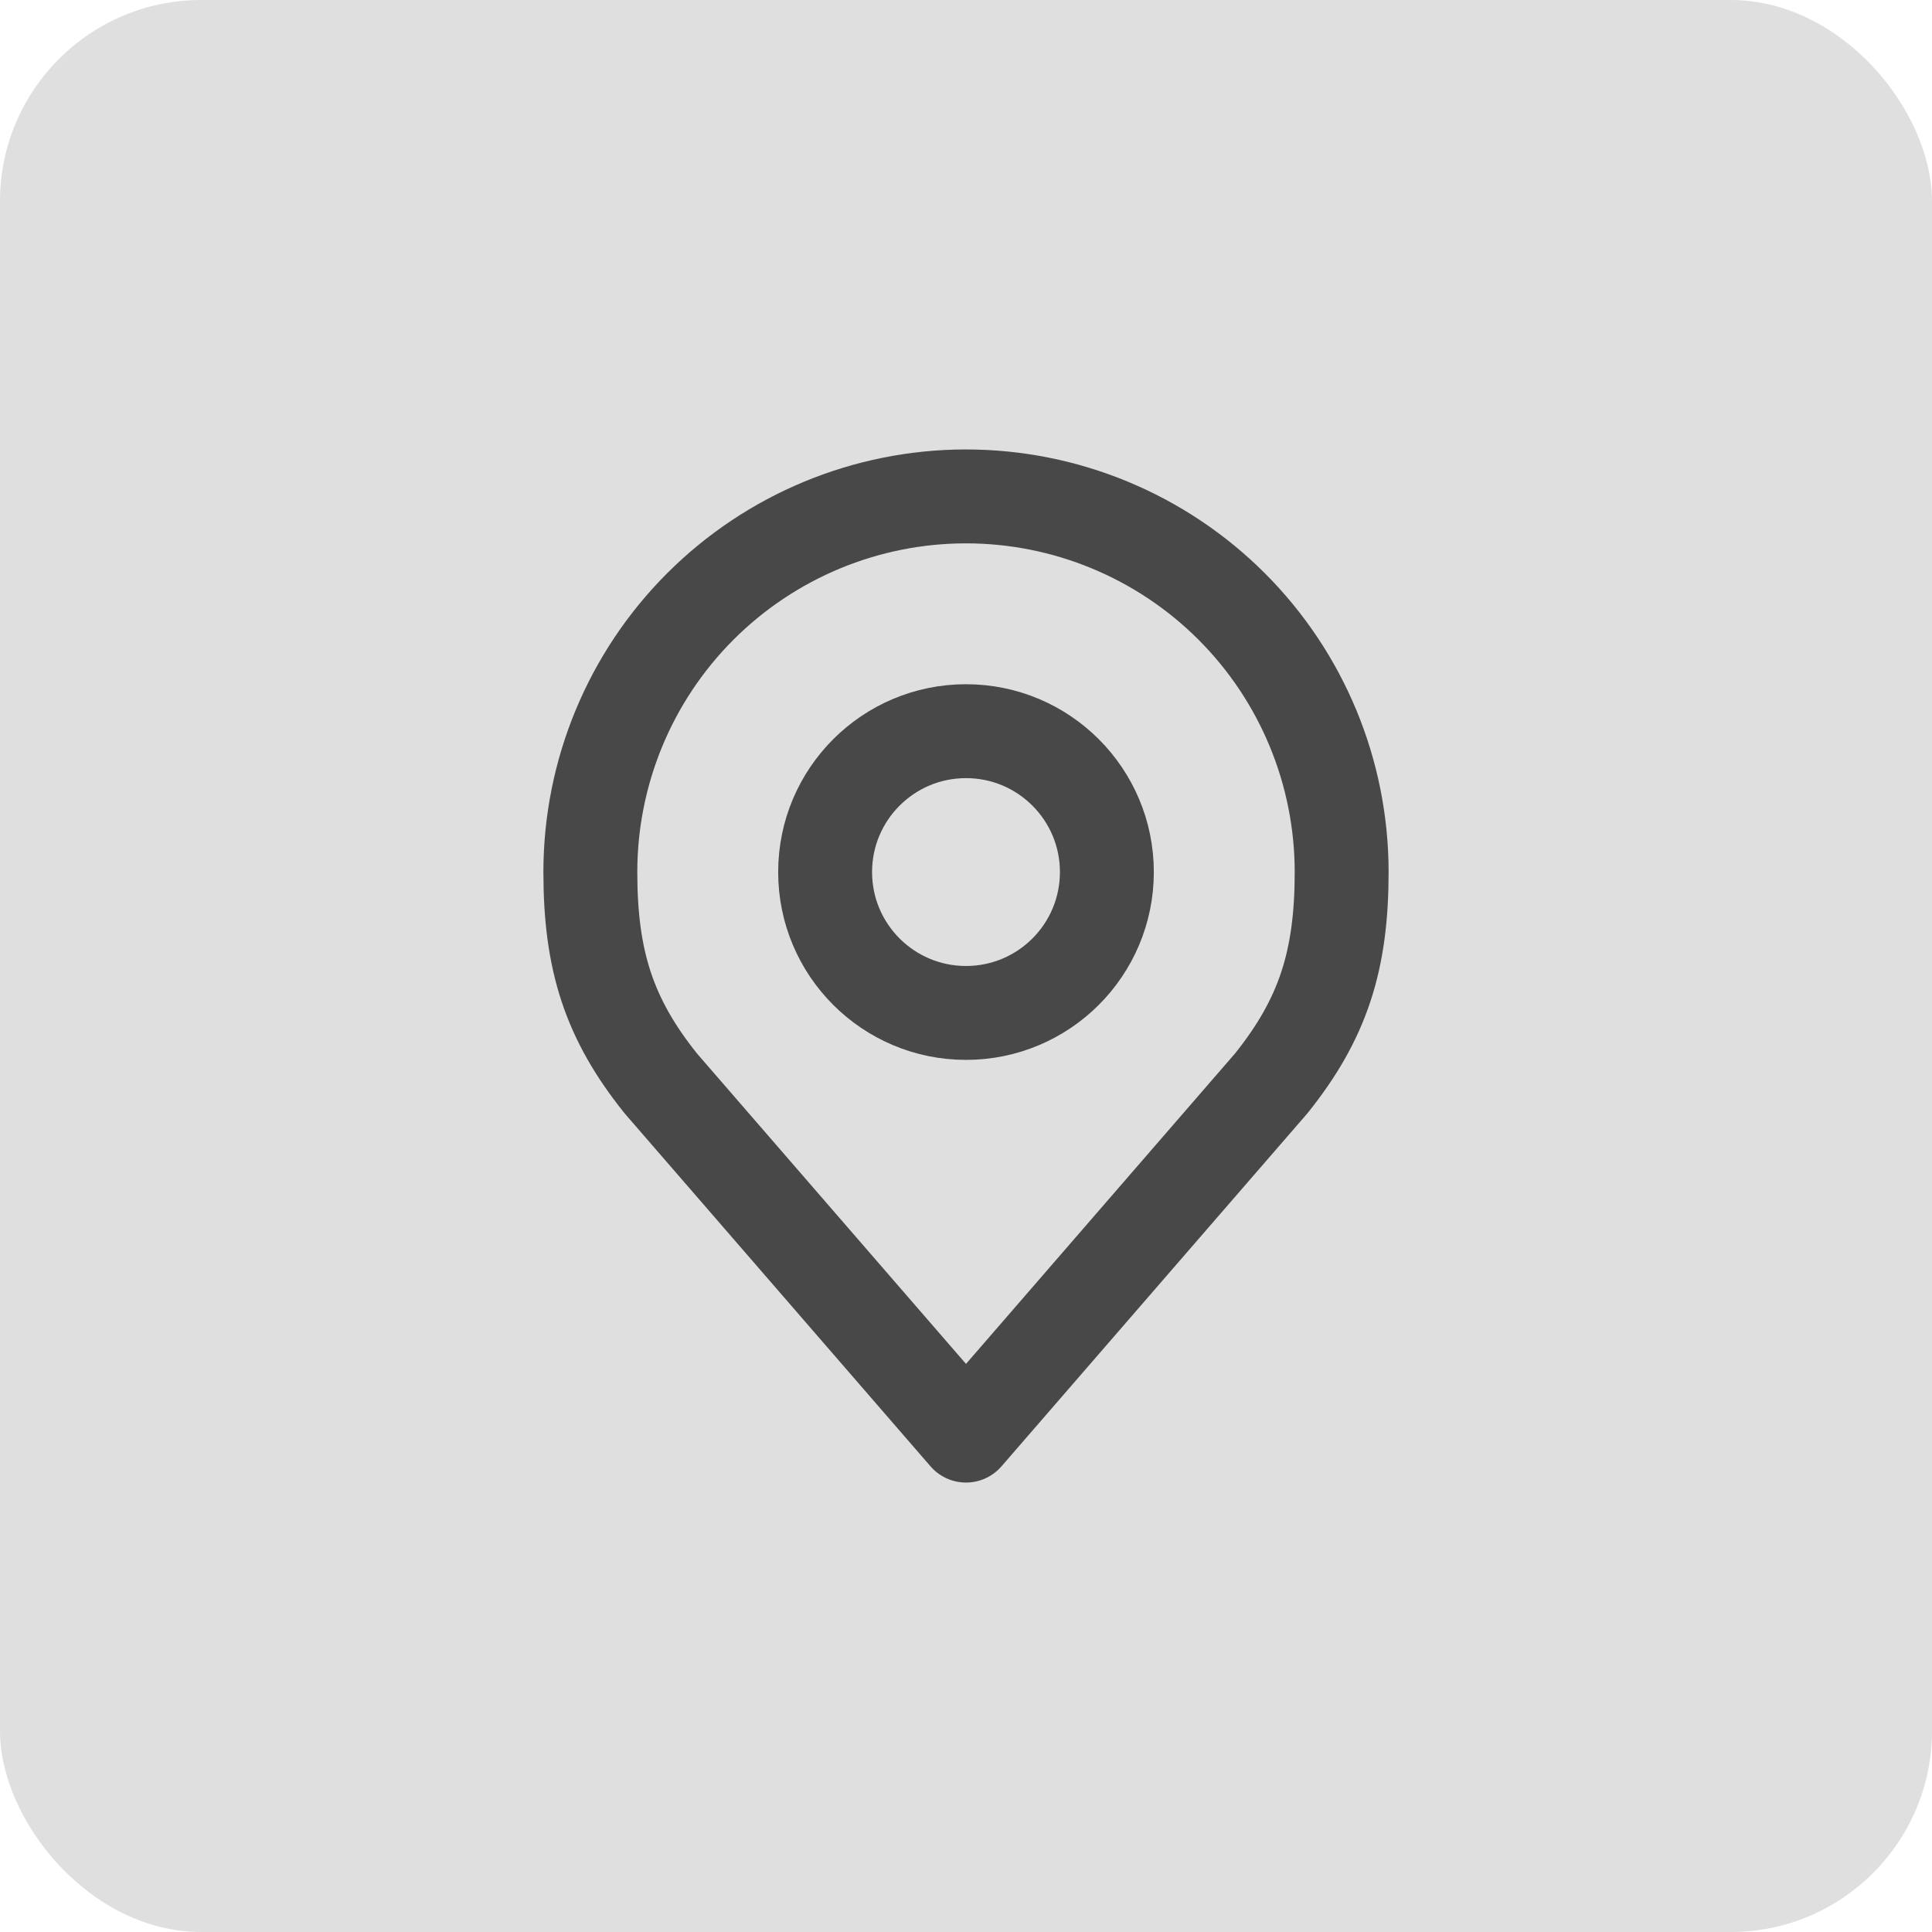
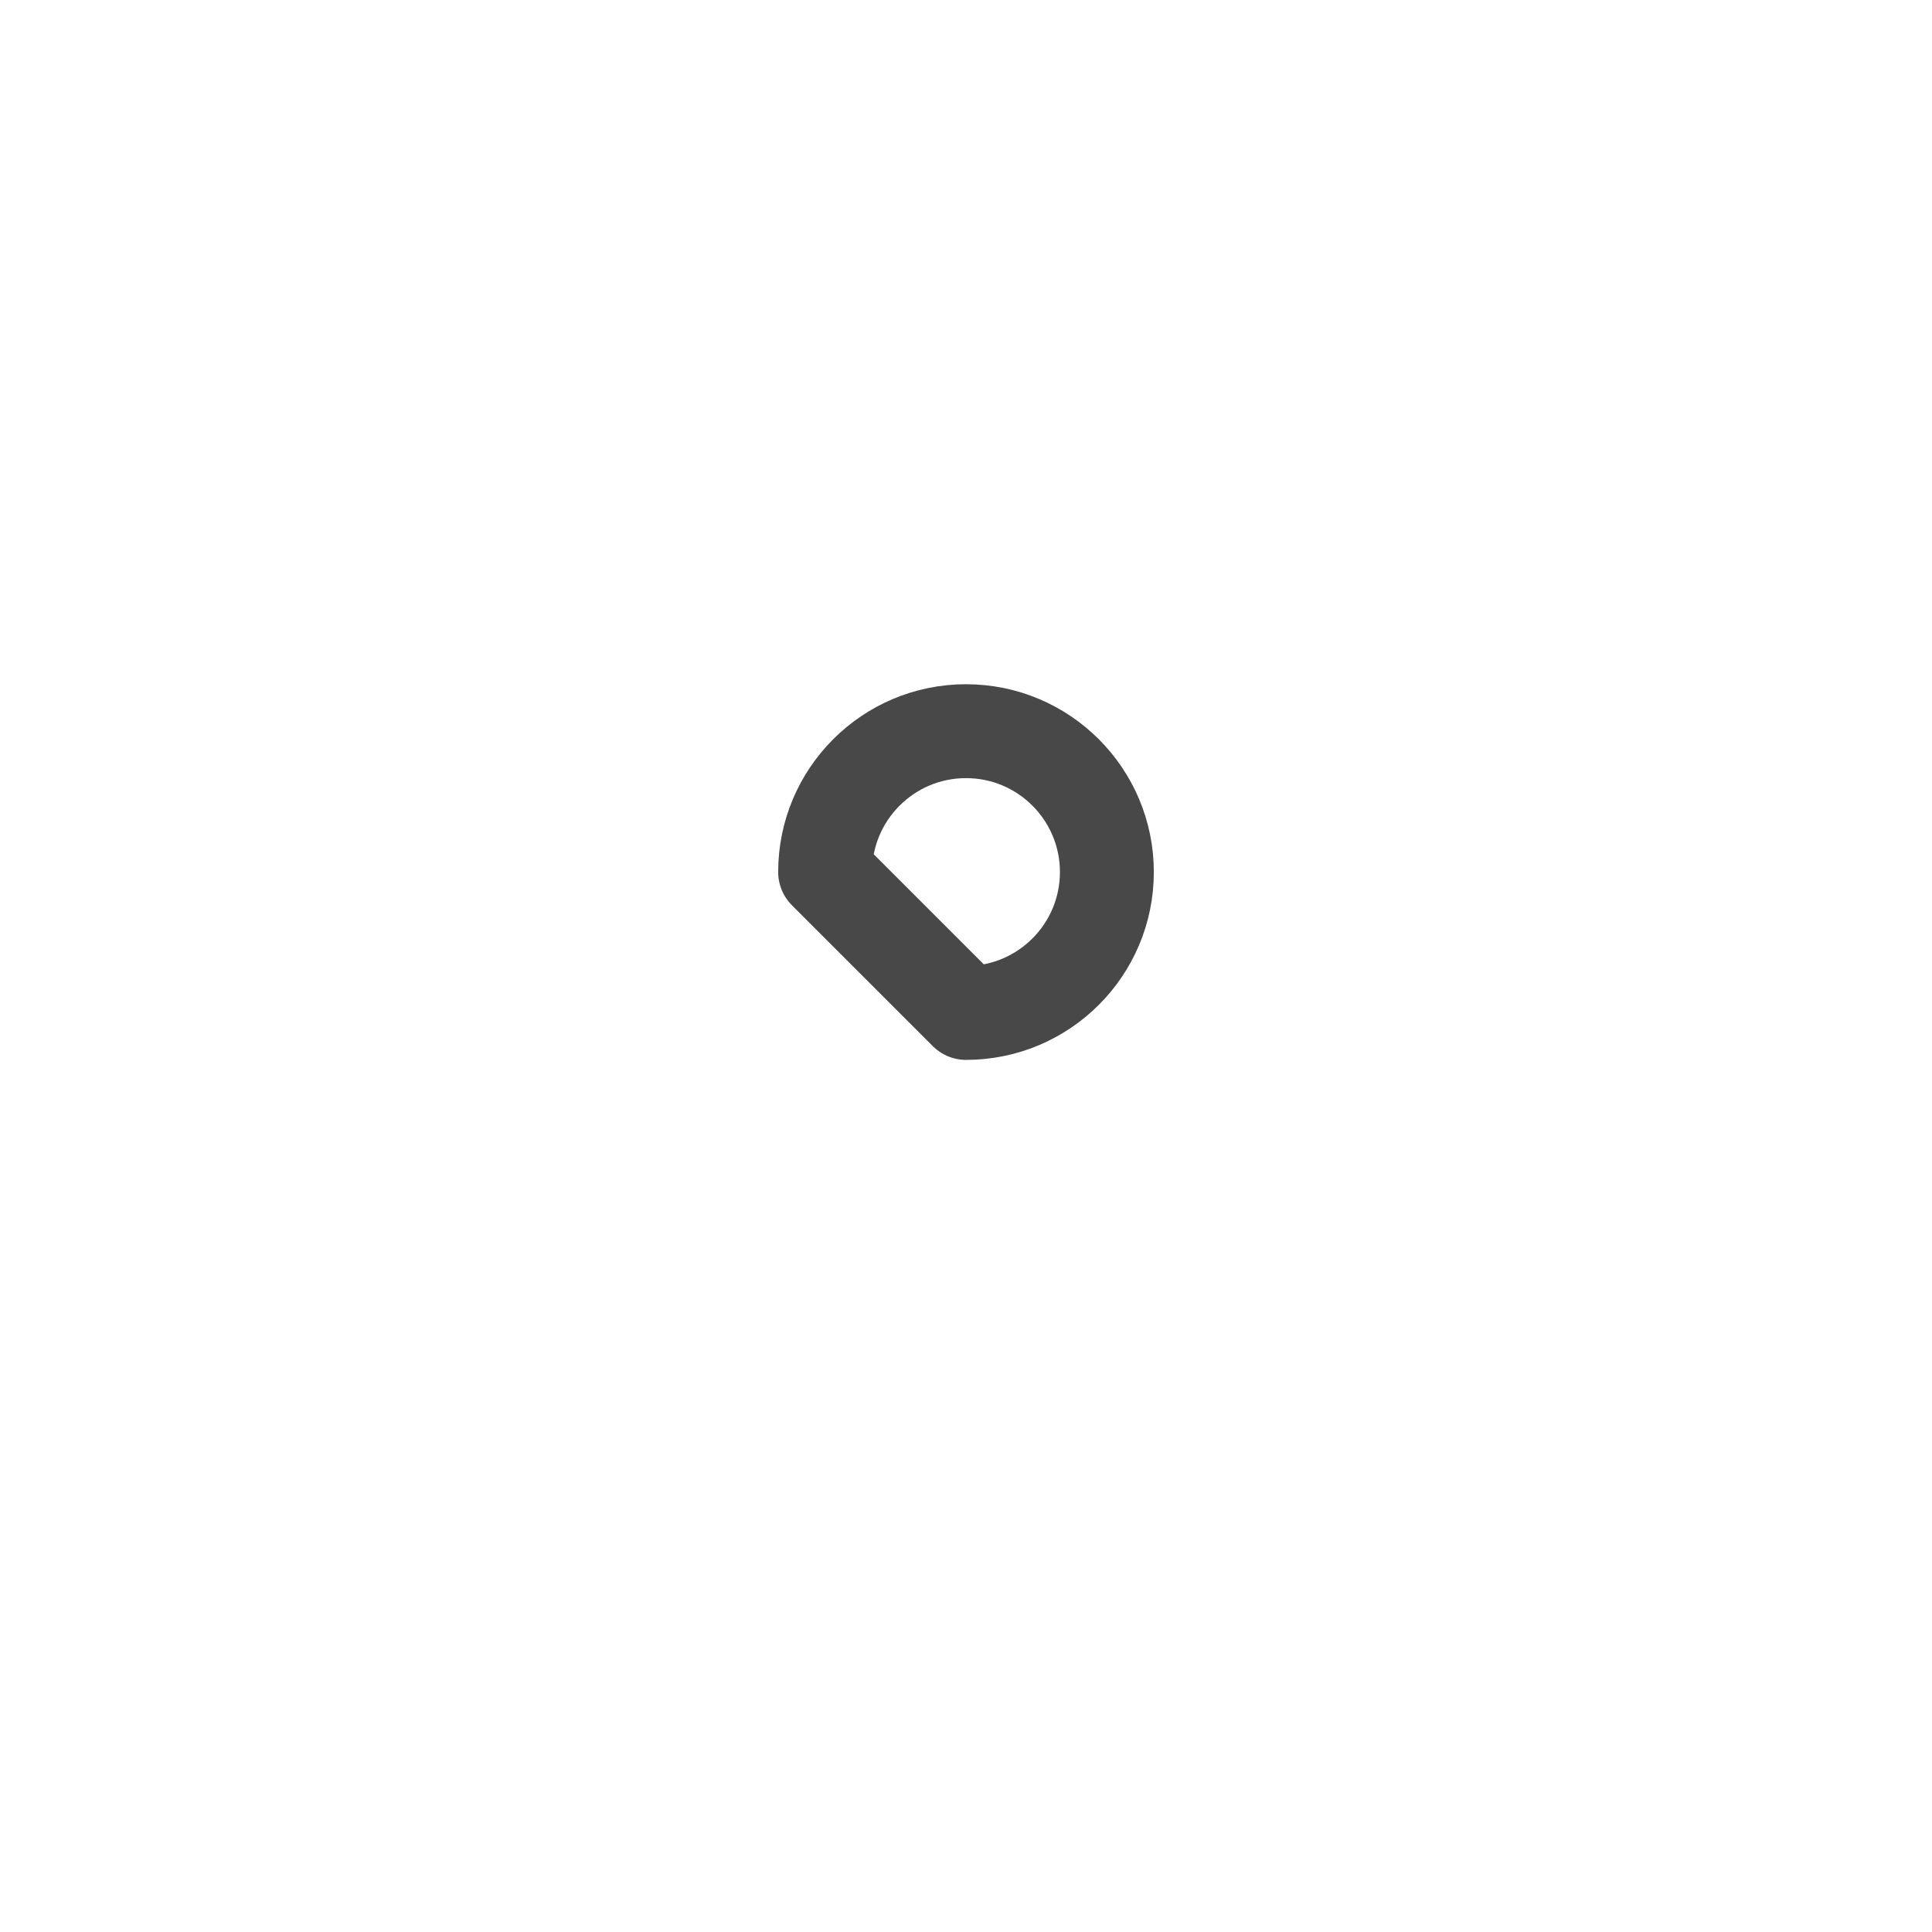
<svg xmlns="http://www.w3.org/2000/svg" width="48" height="48" viewBox="0 0 48 48" fill="none">
-   <rect width="48" height="48" rx="5" fill="#DFDFDF" />
-   <path d="M24 25.166C25.933 25.166 27.5 23.599 27.5 21.666C27.5 19.733 25.933 18.166 24 18.166C22.067 18.166 20.5 19.733 20.5 21.666C20.5 23.599 22.067 25.166 24 25.166Z" stroke="#484848" stroke-width="2.333" stroke-linecap="round" stroke-linejoin="round" />
-   <path d="M24 12.333C21.525 12.333 19.151 13.317 17.4 15.067C15.65 16.817 14.667 19.191 14.667 21.667C14.667 23.874 15.136 25.318 16.417 26.917L24 35.667L31.583 26.917C32.864 25.318 33.333 23.874 33.333 21.667C33.333 19.191 32.35 16.817 30.6 15.067C28.849 13.317 26.475 12.333 24 12.333Z" stroke="#484848" stroke-width="2.333" stroke-linecap="round" stroke-linejoin="round" />
+   <path d="M24 25.166C25.933 25.166 27.5 23.599 27.5 21.666C27.5 19.733 25.933 18.166 24 18.166C22.067 18.166 20.5 19.733 20.5 21.666Z" stroke="#484848" stroke-width="2.333" stroke-linecap="round" stroke-linejoin="round" />
</svg>